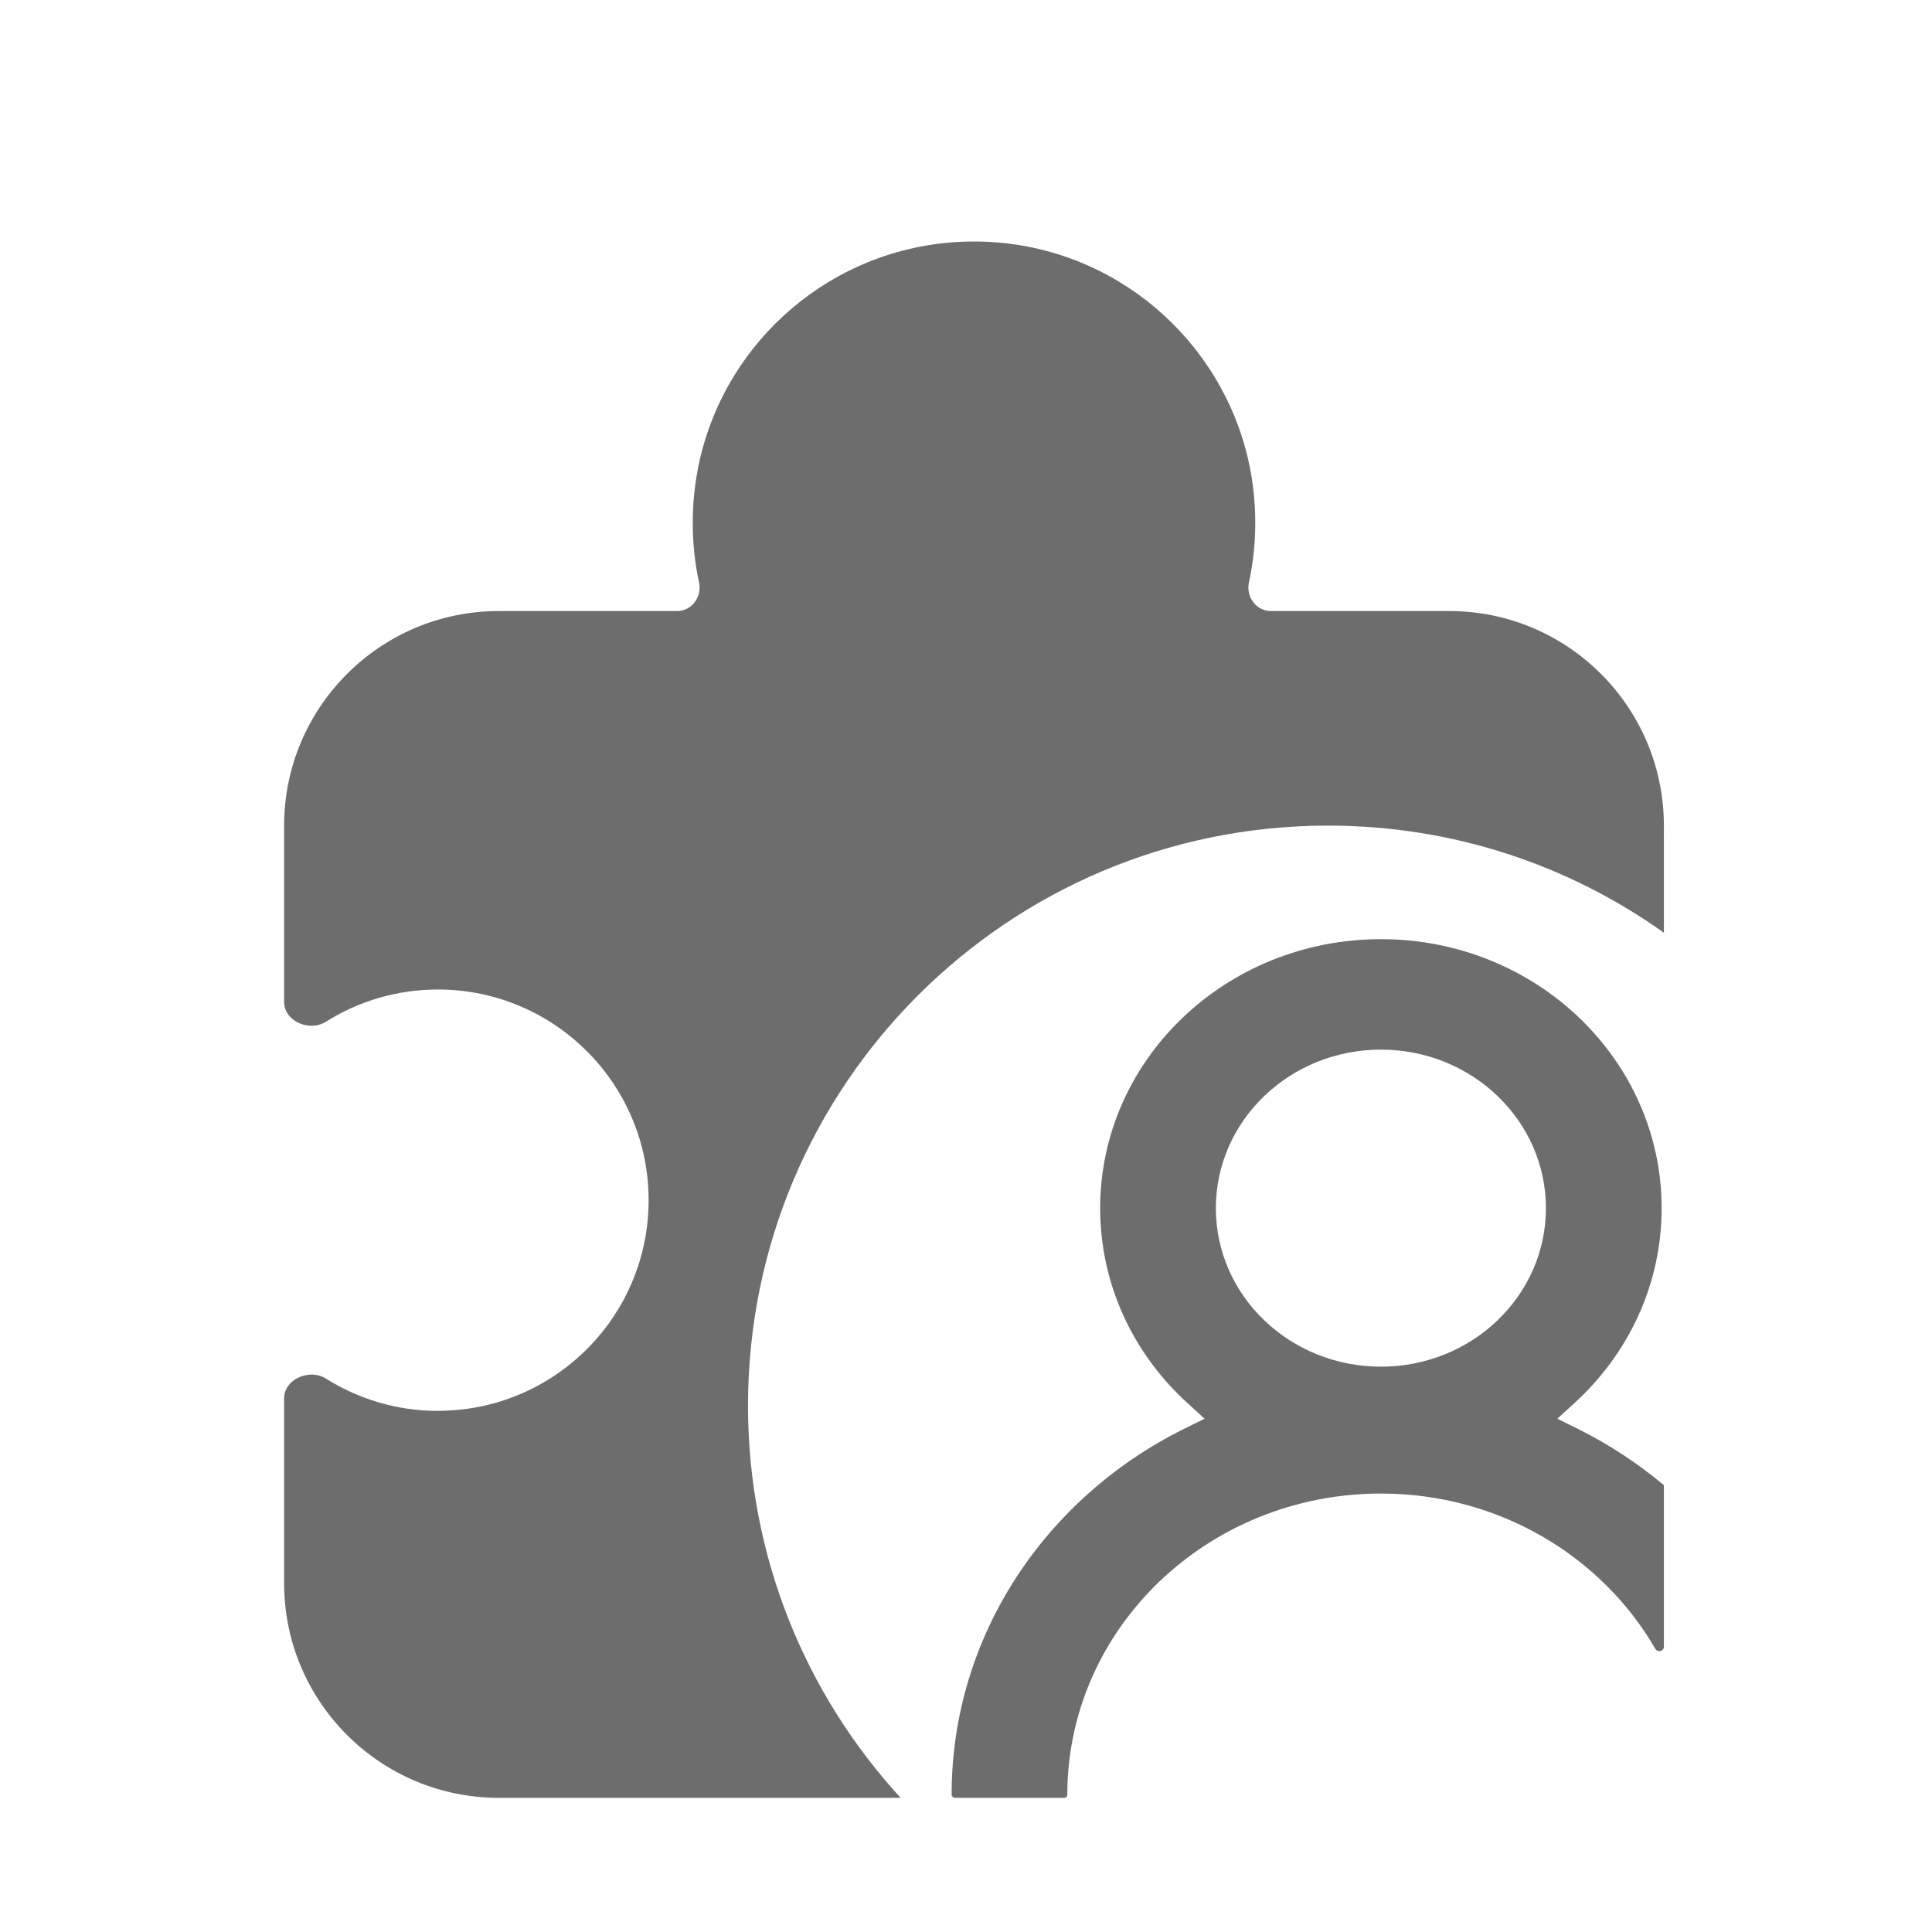
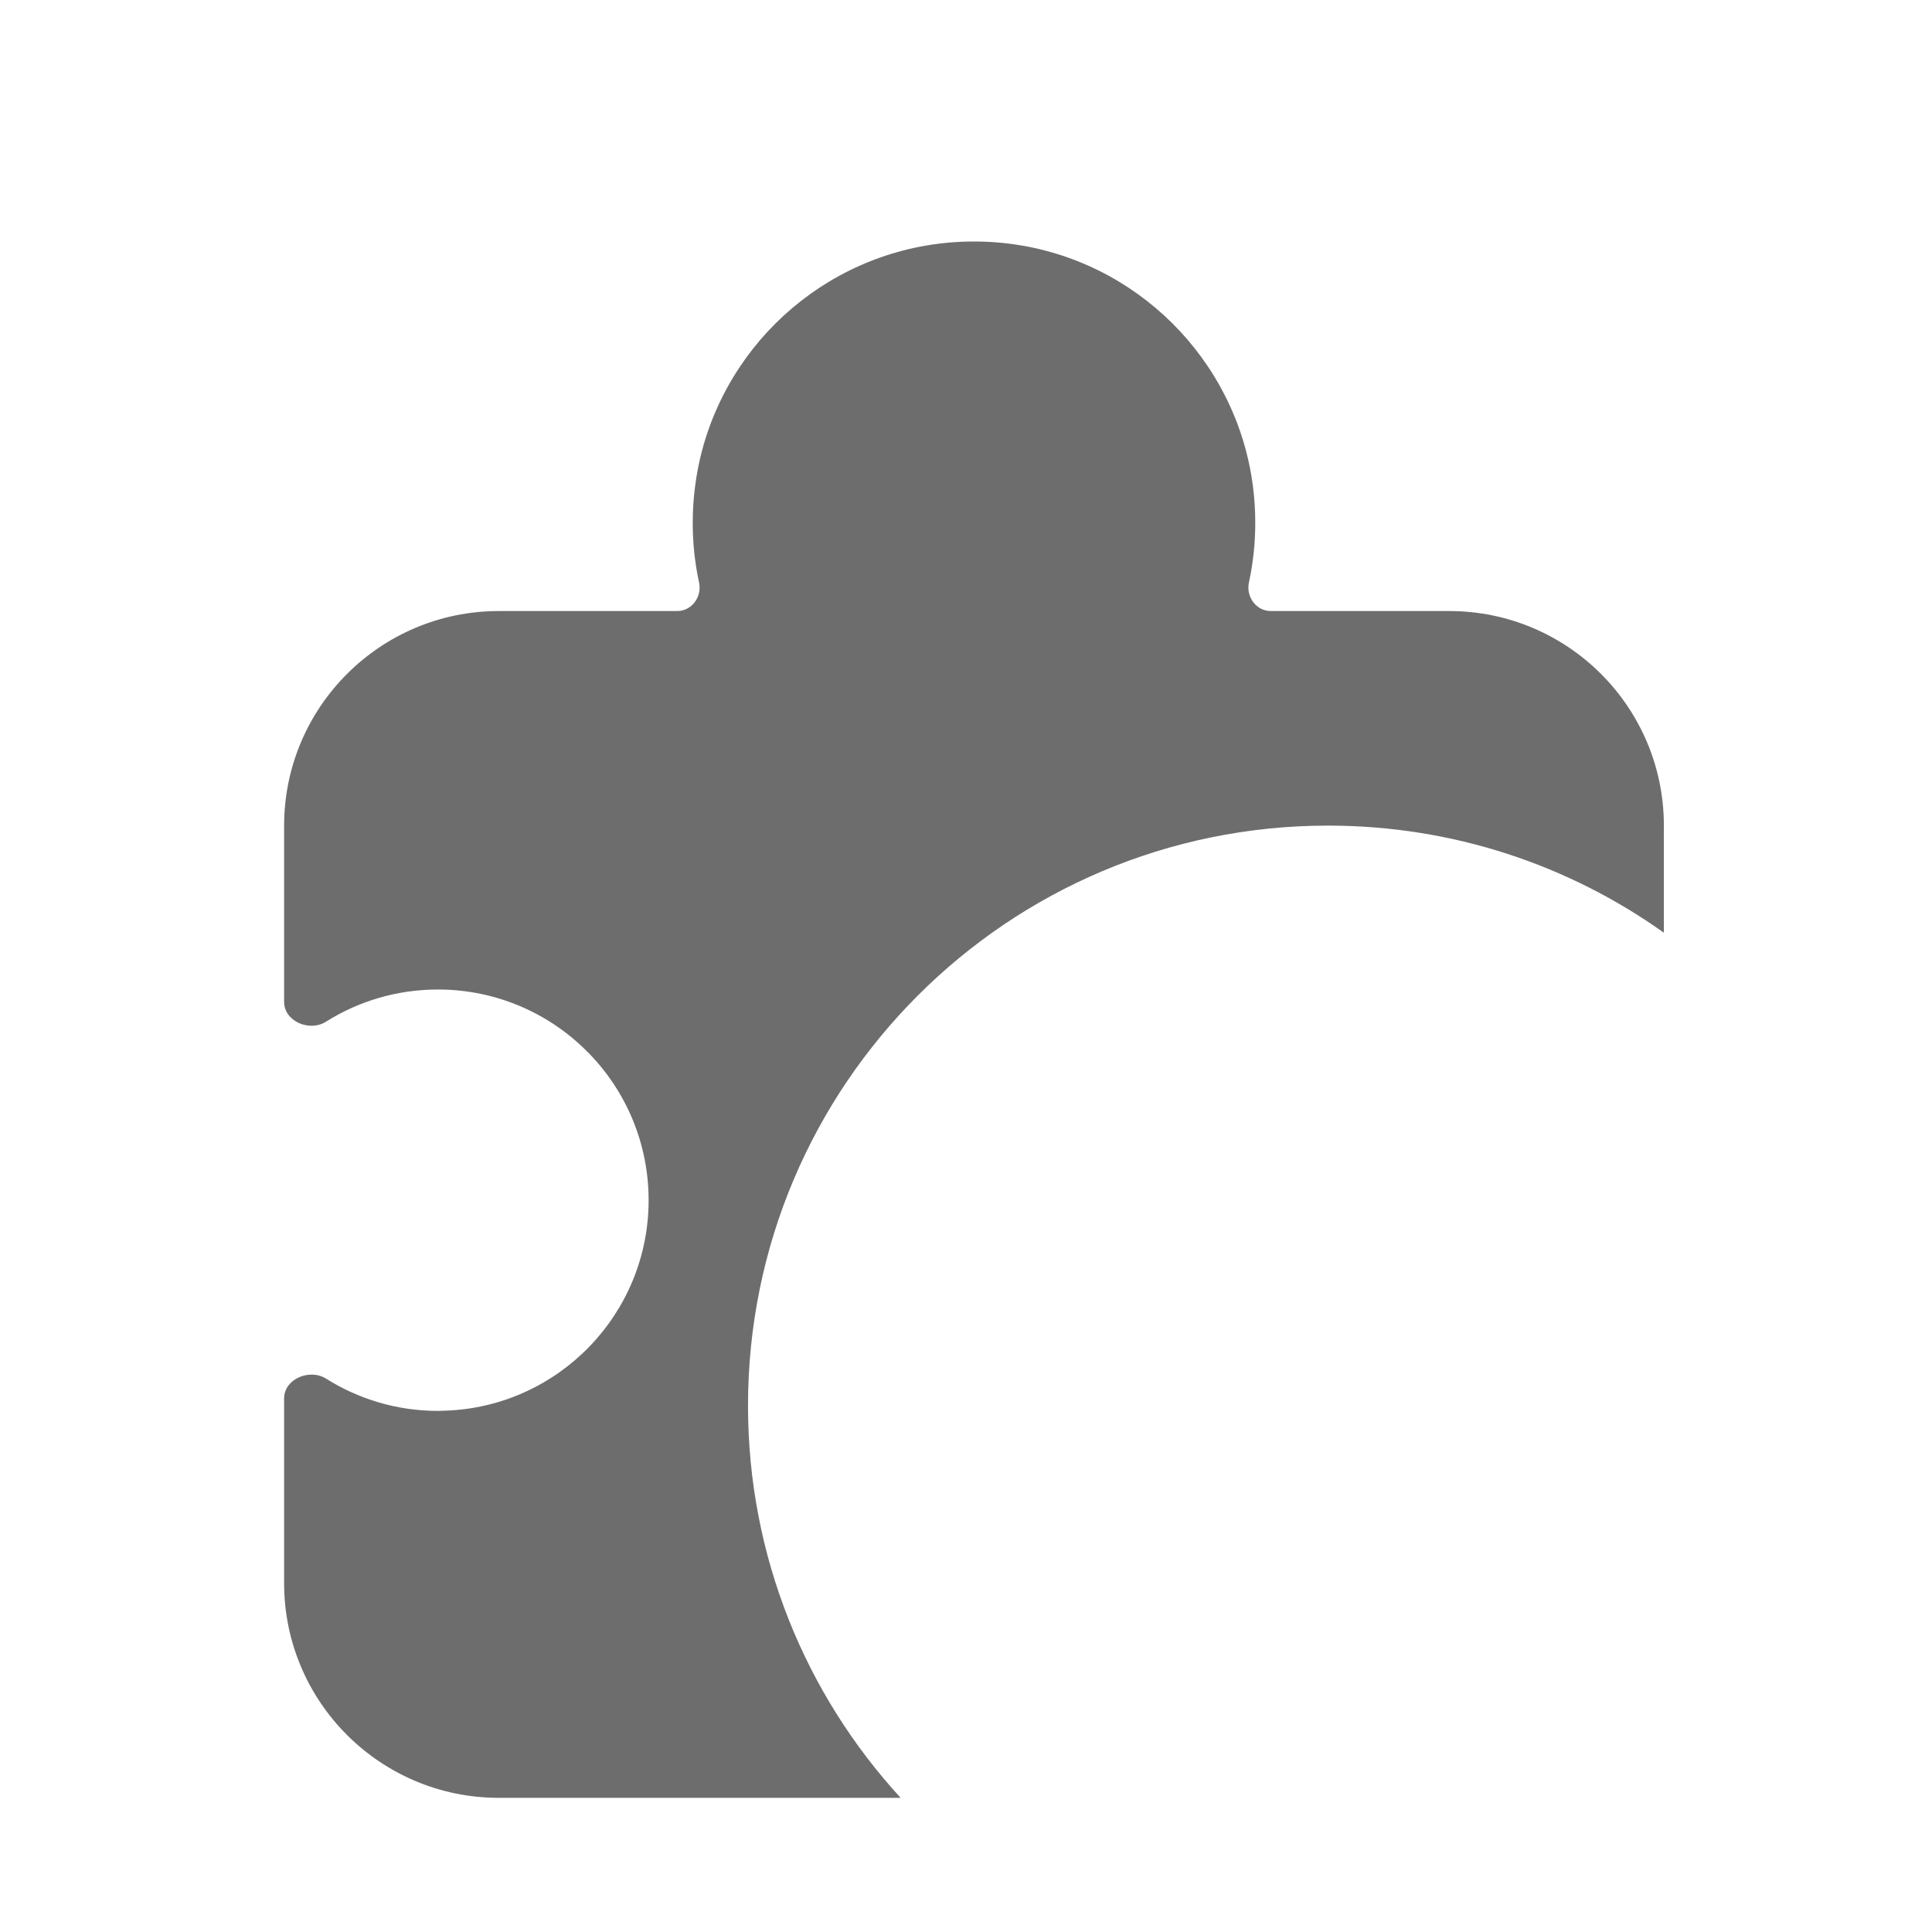
<svg xmlns="http://www.w3.org/2000/svg" width="18" height="18" viewBox="0 0 18 18" fill="none">
-   <path fill-rule="evenodd" clip-rule="evenodd" d="M15.502 13.837V15.342C15.502 15.386 15.444 15.399 15.421 15.36C14.922 14.498 13.964 13.915 12.866 13.915C11.255 13.915 9.944 15.169 9.944 16.721C9.944 16.738 9.93 16.75 9.917 16.75H8.903C8.877 16.75 8.866 16.732 8.866 16.721C8.866 15.24 9.742 13.953 11.028 13.314L11.223 13.218L11.063 13.072C10.561 12.615 10.25 11.97 10.25 11.256C10.25 9.875 11.418 8.75 12.866 8.75C14.313 8.75 15.481 9.875 15.481 11.256C15.481 11.97 15.17 12.615 14.669 13.072L14.509 13.218L14.704 13.314C14.992 13.458 15.26 13.634 15.502 13.837ZM12.866 12.733C13.712 12.733 14.403 12.075 14.403 11.256C14.403 10.438 13.712 9.779 12.866 9.779C12.019 9.779 11.328 10.438 11.328 11.256C11.328 12.075 12.019 12.733 12.866 12.733Z" fill="#6D6D6D" />
  <path d="M4.647 16.75C3.543 16.75 2.647 15.855 2.647 14.75V13.029C2.647 12.848 2.883 12.748 3.037 12.844C3.339 13.034 3.697 13.145 4.08 13.145C4.103 13.145 4.125 13.144 4.147 13.143C5.2 13.108 6.043 12.243 6.043 11.182C6.043 10.12 5.2 9.256 4.147 9.22C4.125 9.219 4.103 9.219 4.08 9.219C3.697 9.219 3.339 9.329 3.037 9.519C2.883 9.616 2.647 9.516 2.647 9.334V7.693C2.647 6.589 3.543 5.693 4.647 5.693H6.309C6.445 5.693 6.542 5.56 6.513 5.427C6.474 5.247 6.454 5.061 6.454 4.871C6.454 4.636 6.485 4.409 6.542 4.193C6.841 3.074 7.861 2.25 9.075 2.25C10.288 2.25 11.308 3.074 11.607 4.193C11.665 4.409 11.695 4.636 11.695 4.871C11.695 5.061 11.675 5.247 11.636 5.427C11.607 5.56 11.704 5.693 11.84 5.693H13.502C14.607 5.693 15.502 6.589 15.502 7.693V7.78C15.502 7.793 15.502 7.805 15.501 7.817H15.502V8.69C14.619 8.061 13.539 7.692 12.373 7.692C9.388 7.692 6.969 10.111 6.969 13.096C6.969 14.505 7.508 15.788 8.391 16.75H4.647Z" fill="#6D6D6D" />
</svg>